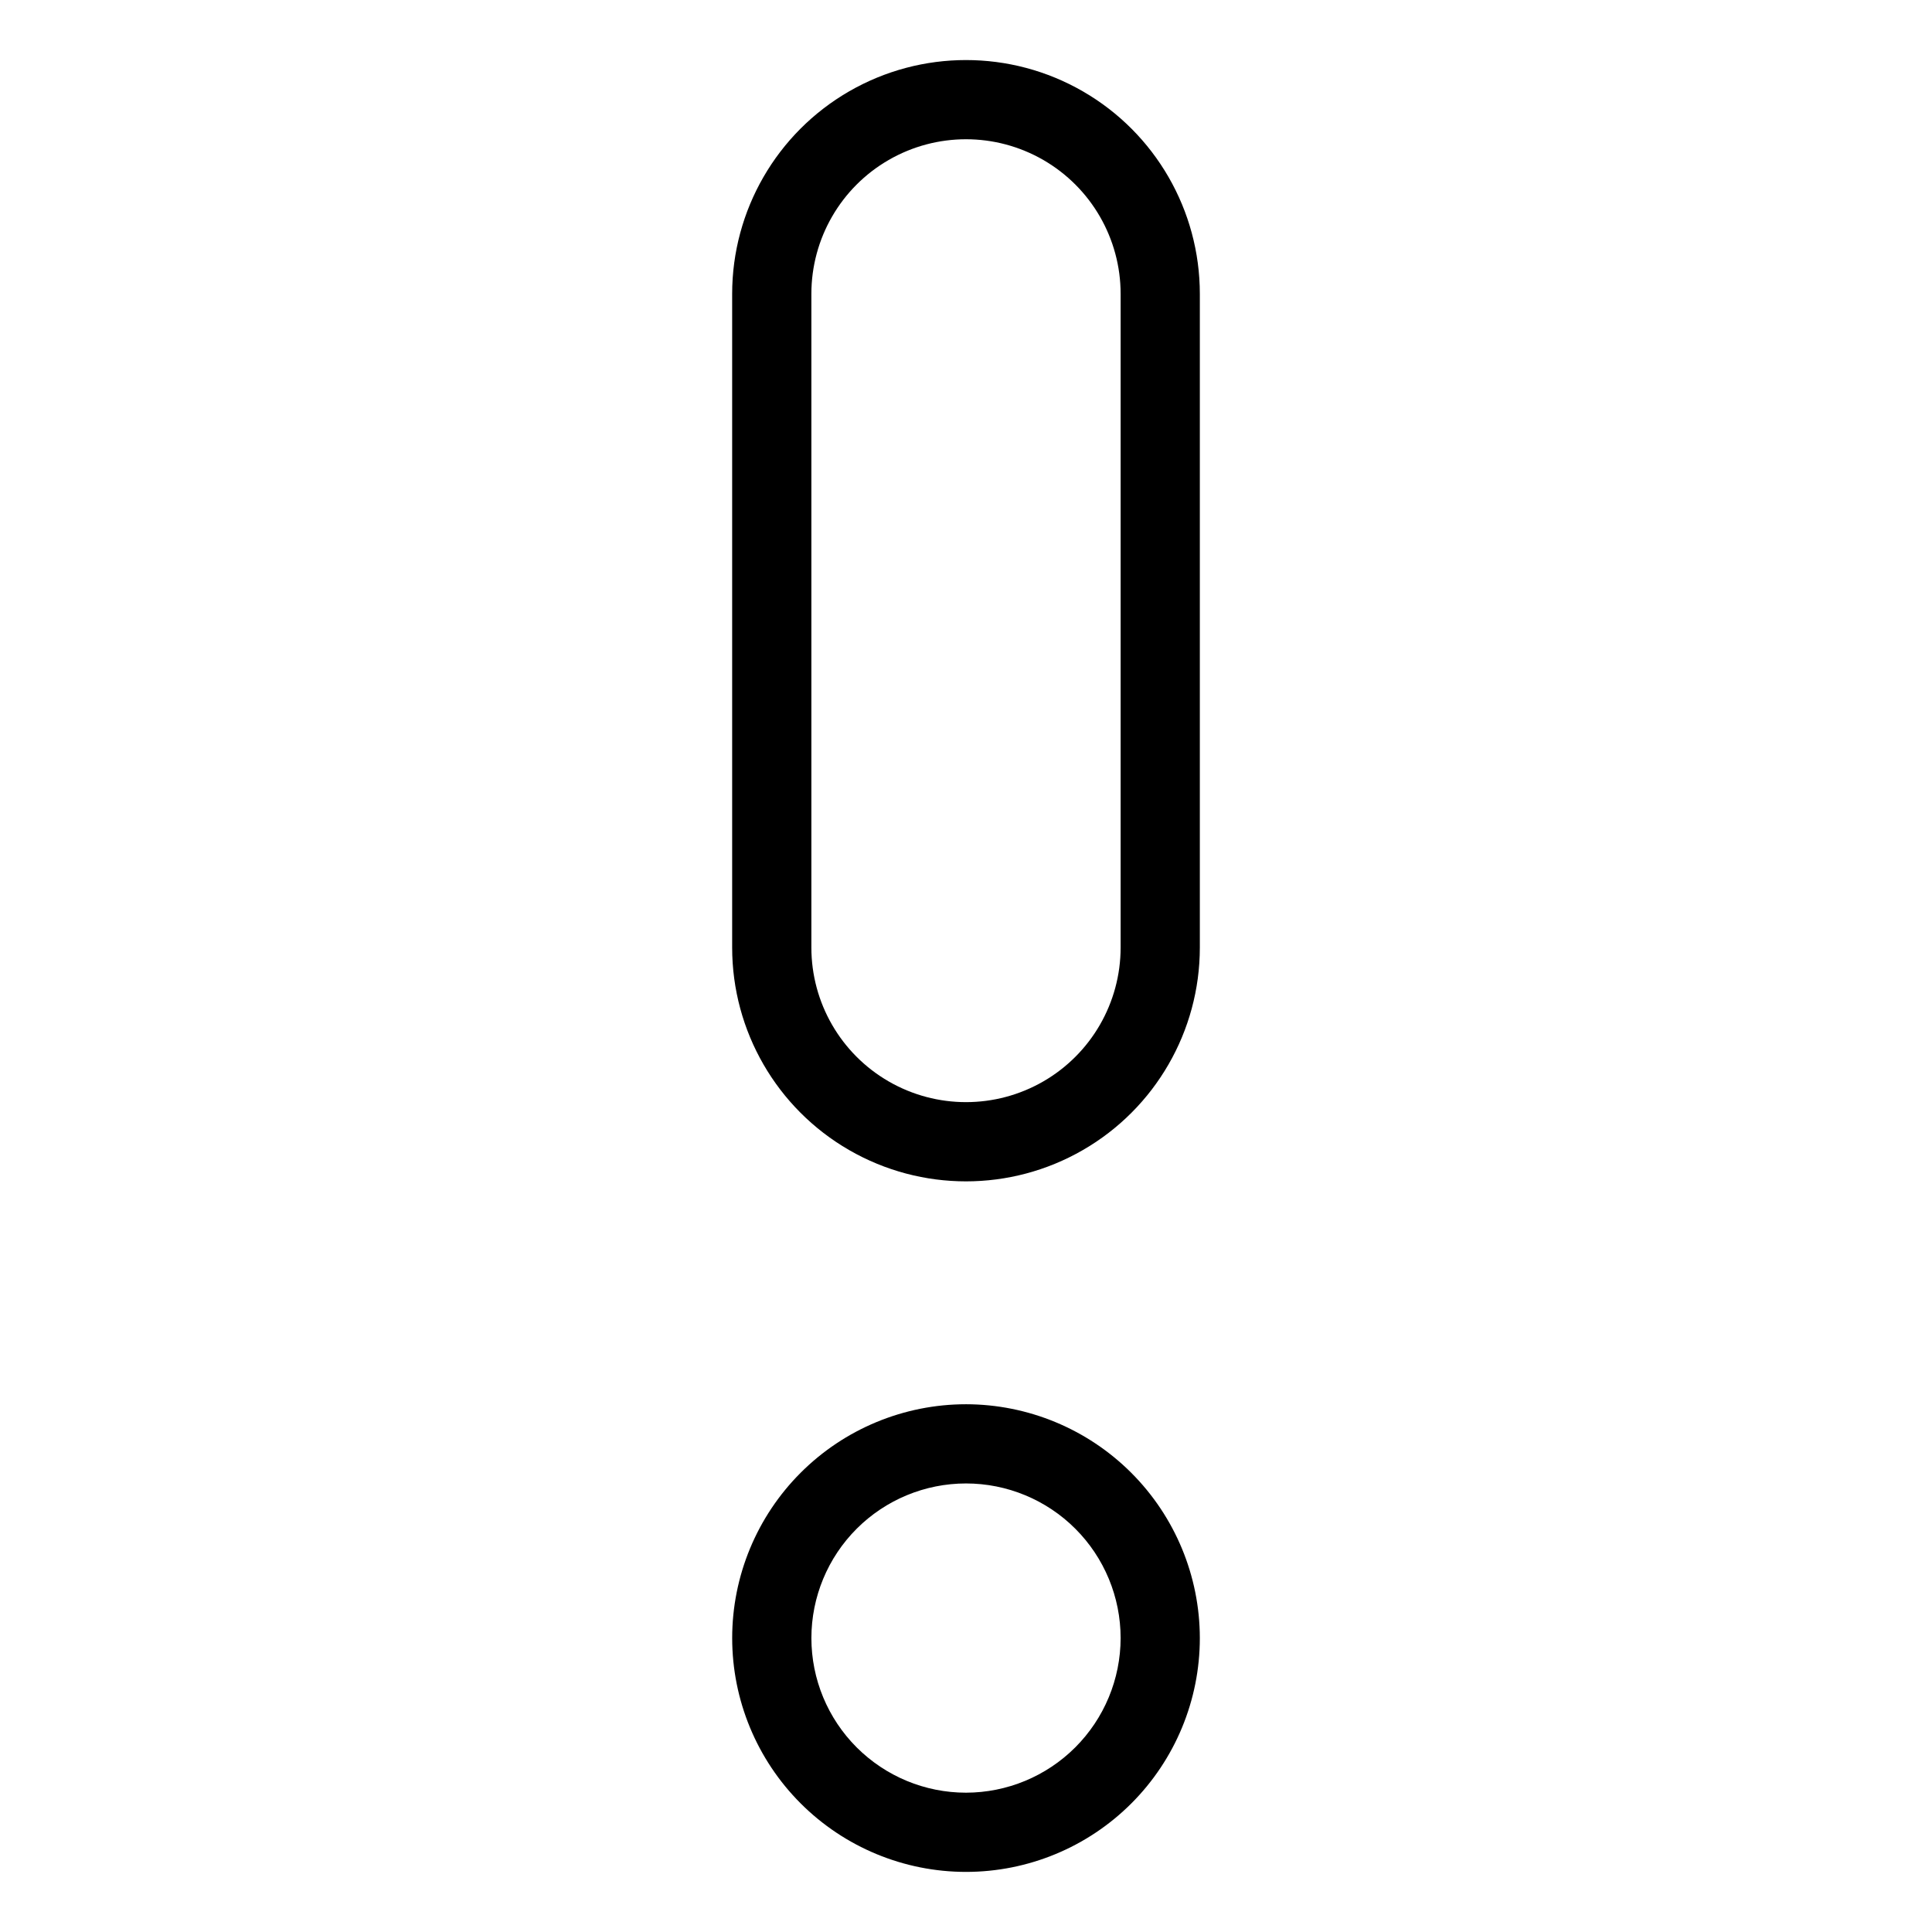
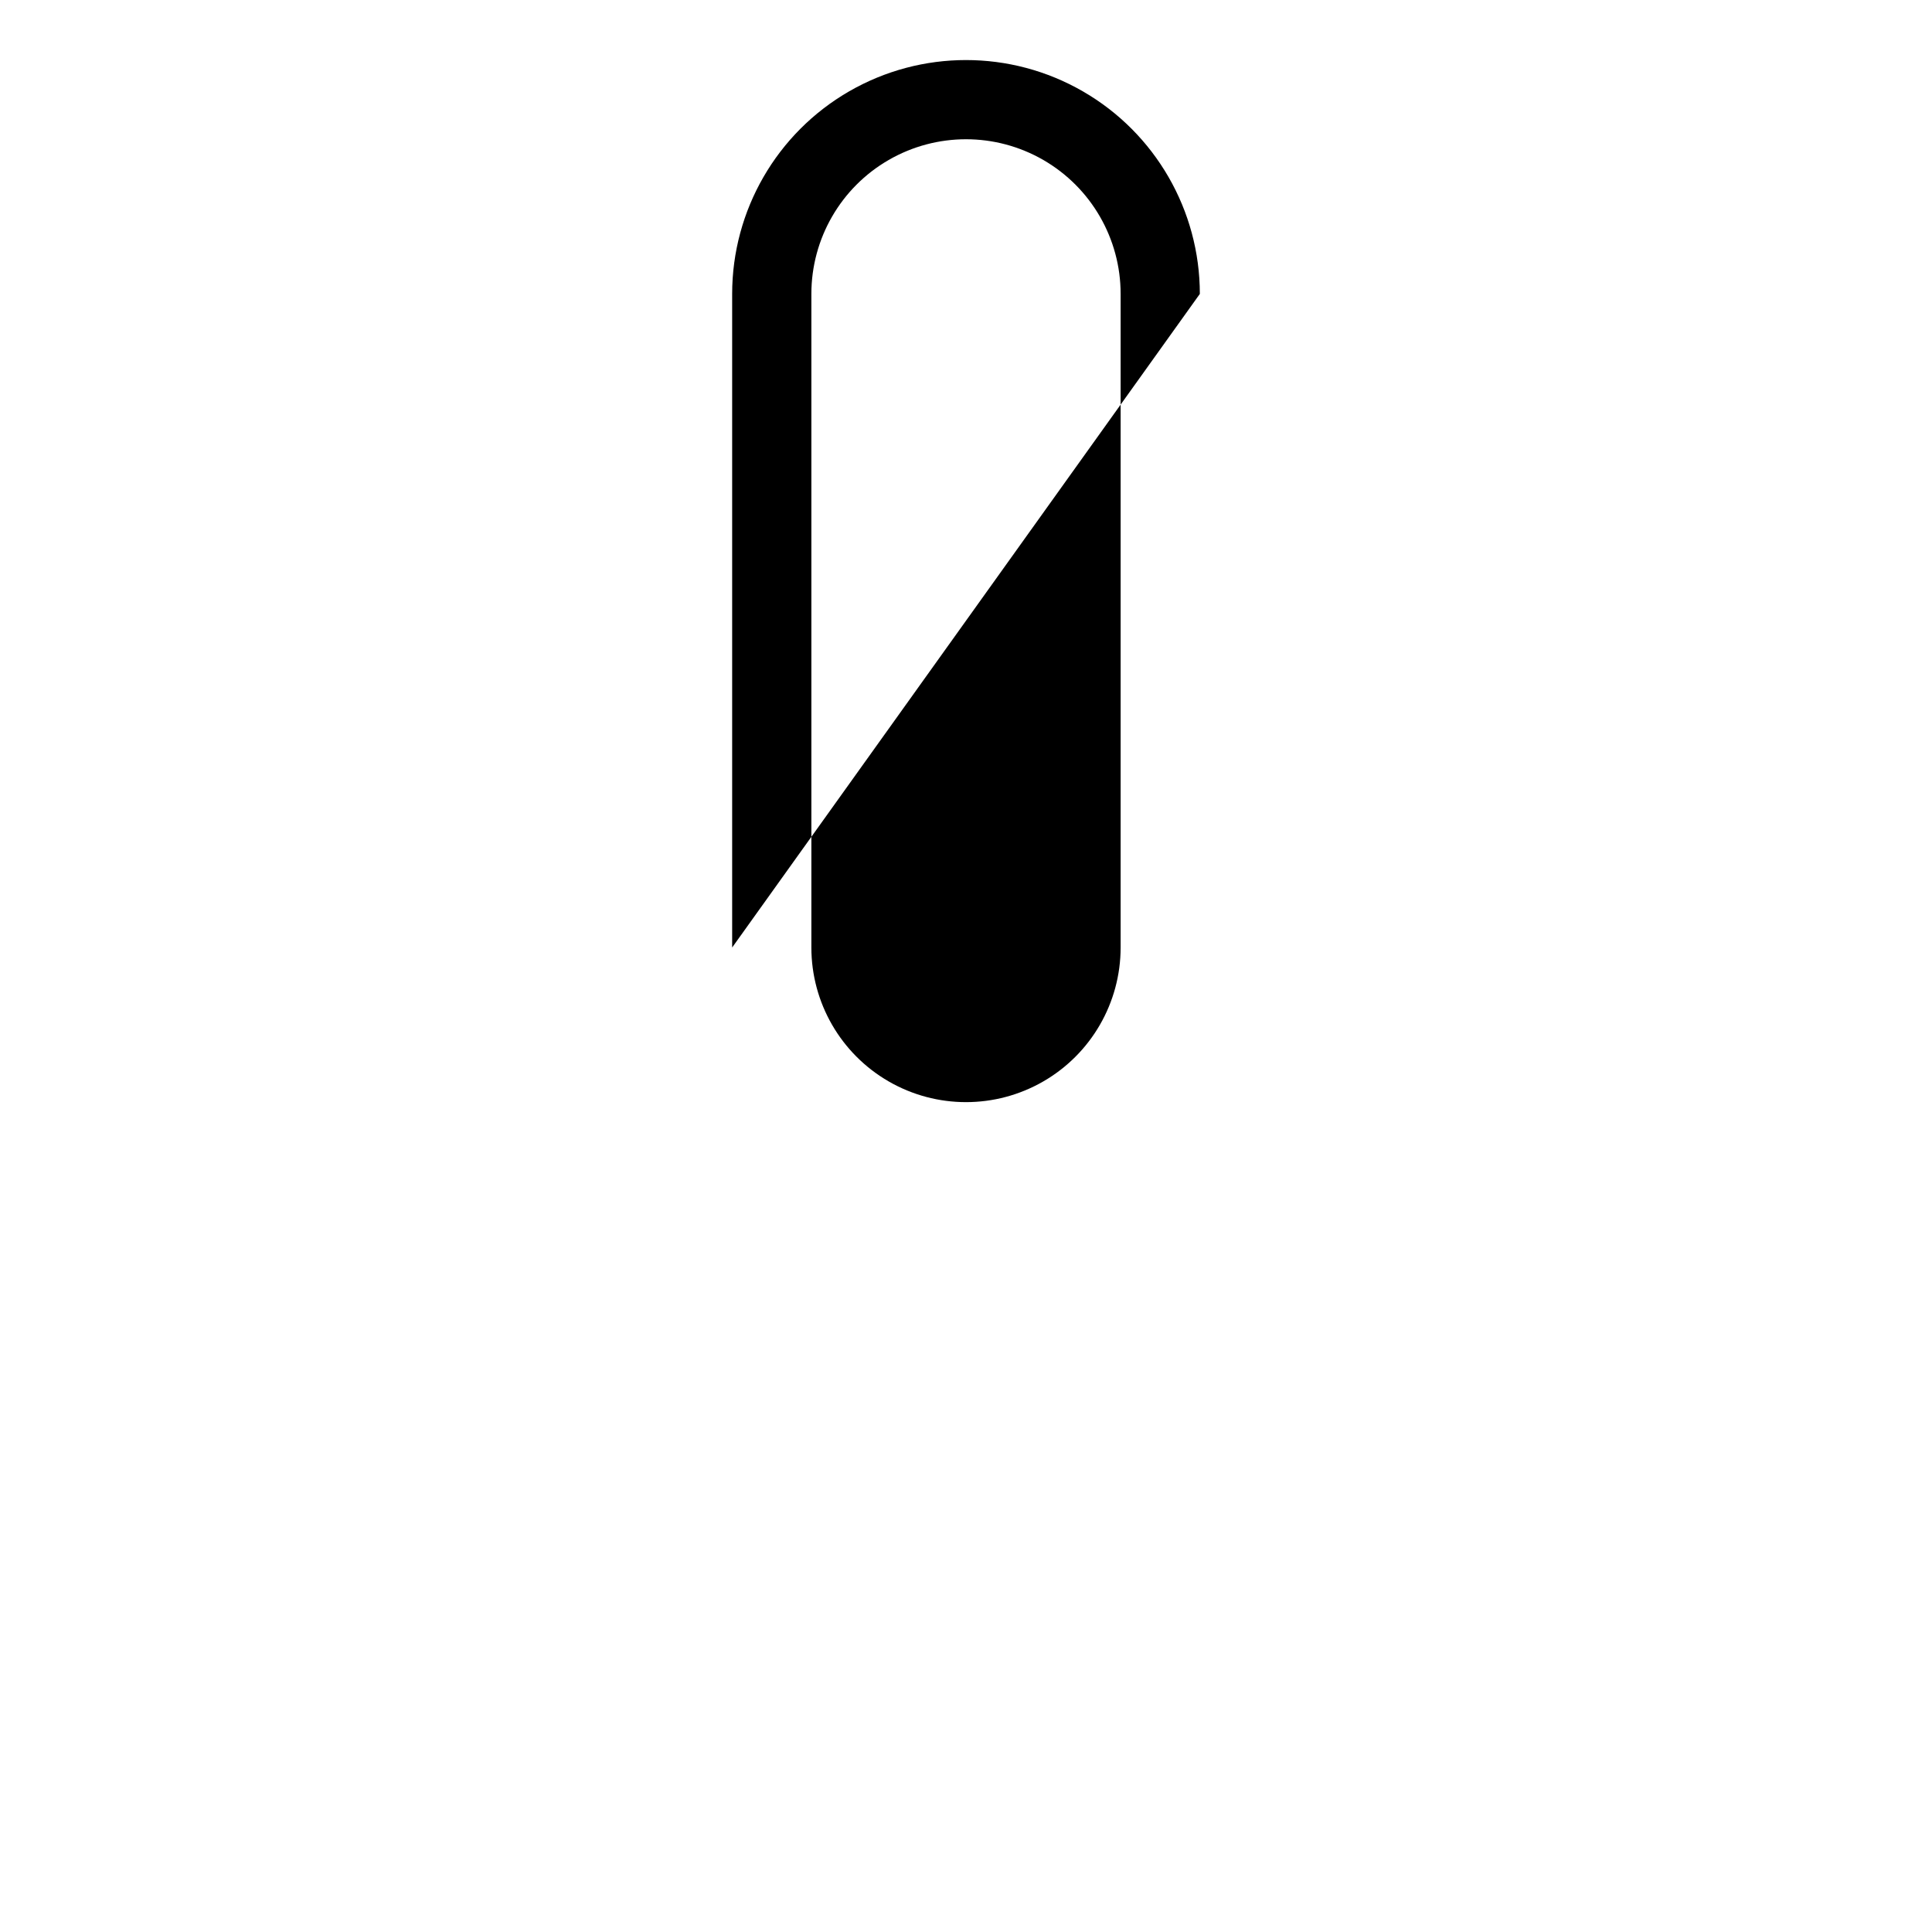
<svg xmlns="http://www.w3.org/2000/svg" fill="#000000" width="800px" height="800px" version="1.1" viewBox="144 144 512 512">
  <g>
-     <path d="m461.97 221.89c0-22.141-11.809-42.602-30.984-53.672s-42.797-11.07-61.973 0c-19.172 11.07-30.984 31.531-30.984 53.672v173.21c0 22.141 11.812 42.602 30.984 53.672 19.176 11.07 42.797 11.07 61.973 0 19.176-11.07 30.984-31.531 30.984-53.672zm-20.992 173.21v-0.004c0 14.641-7.809 28.172-20.488 35.492-12.68 7.32-28.301 7.32-40.98 0-12.68-7.32-20.488-20.852-20.488-35.492v-173.21c0-14.641 7.809-28.172 20.488-35.492 12.68-7.32 28.301-7.32 40.98 0 12.68 7.32 20.488 20.852 20.488 35.492z" />
-     <path d="m400 516.14c-16.438 0.004-32.195 6.531-43.816 18.152-11.621 11.621-18.148 27.383-18.148 43.82 0.004 16.434 6.531 32.195 18.152 43.812 11.621 11.621 27.383 18.148 43.816 18.148 16.438 0 32.195-6.527 43.816-18.148 11.621-11.621 18.148-27.383 18.148-43.816-0.016-16.43-6.555-32.184-18.172-43.801-11.617-11.617-27.367-18.148-43.797-18.168zm0 102.94c-10.867 0-21.289-4.32-28.973-12.004s-12-18.105-12-28.973c0.004-10.867 4.32-21.289 12.004-28.973 7.684-7.684 18.105-12 28.973-12 10.867 0 21.289 4.32 28.973 12.004 7.684 7.684 12 18.105 12 28.973-0.012 10.863-4.332 21.277-12.016 28.961-7.684 7.68-18.098 12-28.961 12.012z" />
+     <path d="m461.97 221.89c0-22.141-11.809-42.602-30.984-53.672s-42.797-11.07-61.973 0c-19.172 11.07-30.984 31.531-30.984 53.672v173.21zm-20.992 173.21v-0.004c0 14.641-7.809 28.172-20.488 35.492-12.68 7.32-28.301 7.32-40.98 0-12.68-7.32-20.488-20.852-20.488-35.492v-173.21c0-14.641 7.809-28.172 20.488-35.492 12.68-7.32 28.301-7.32 40.98 0 12.68 7.32 20.488 20.852 20.488 35.492z" />
  </g>
</svg>